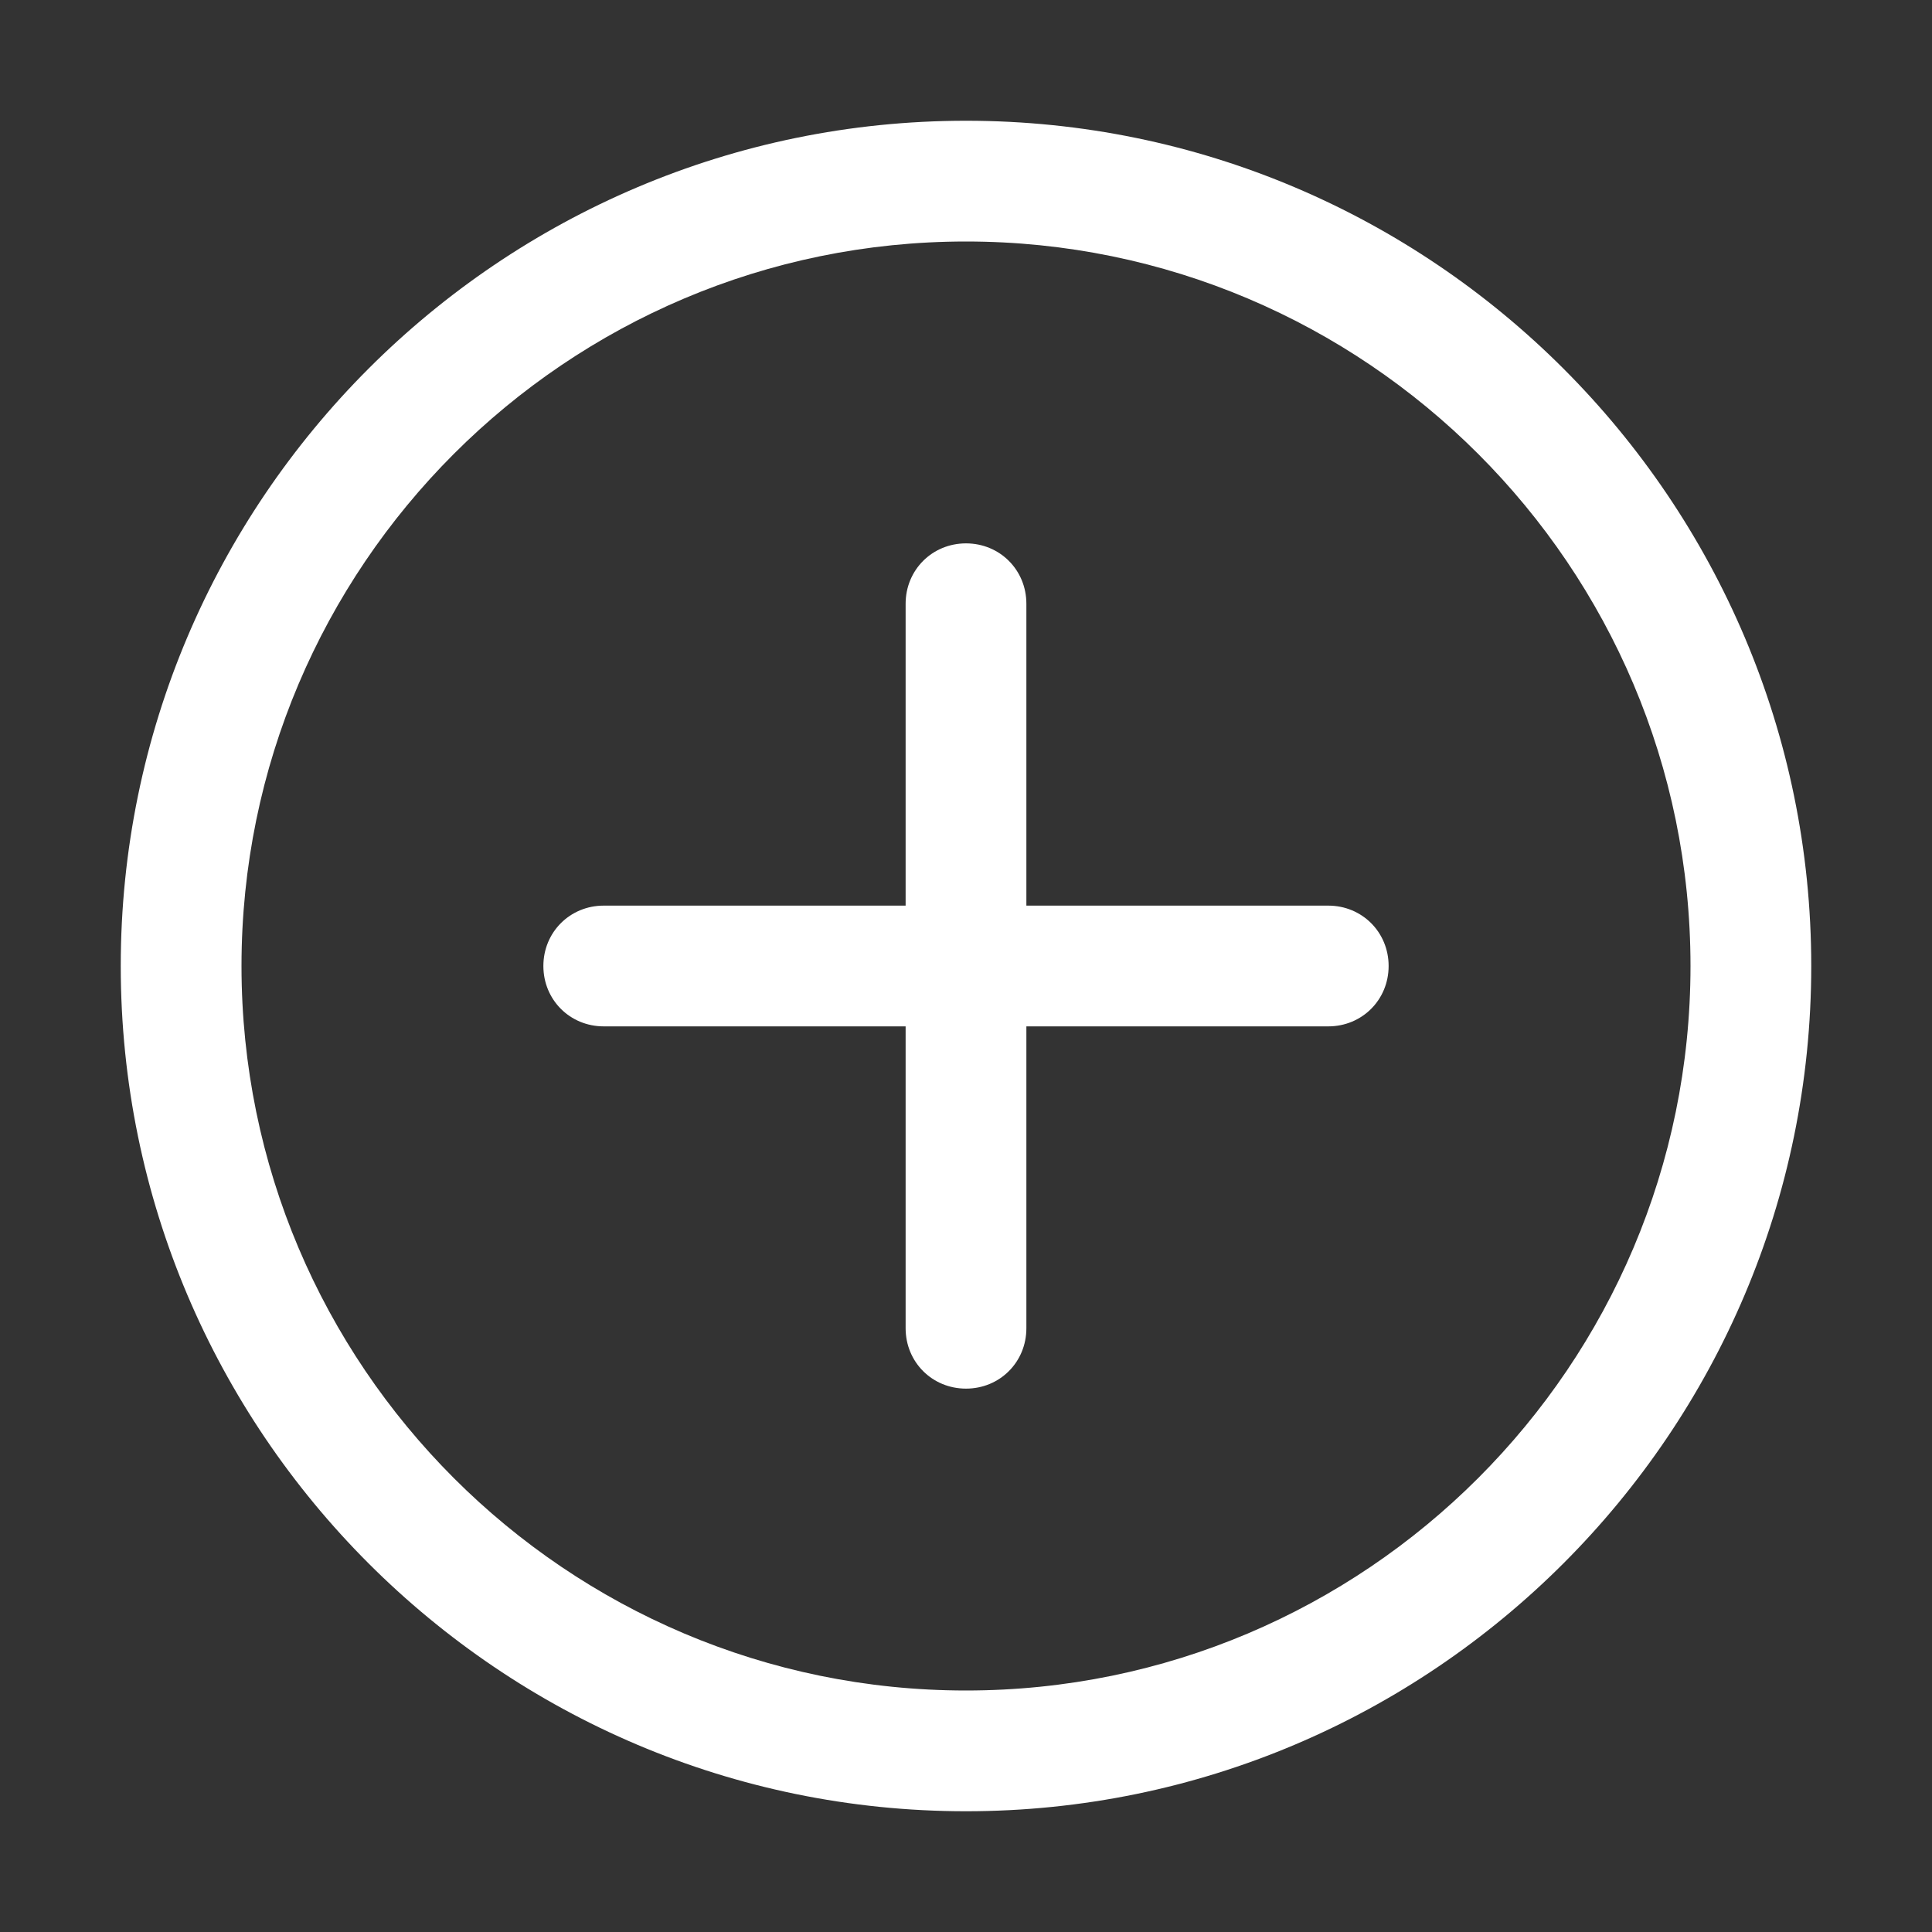
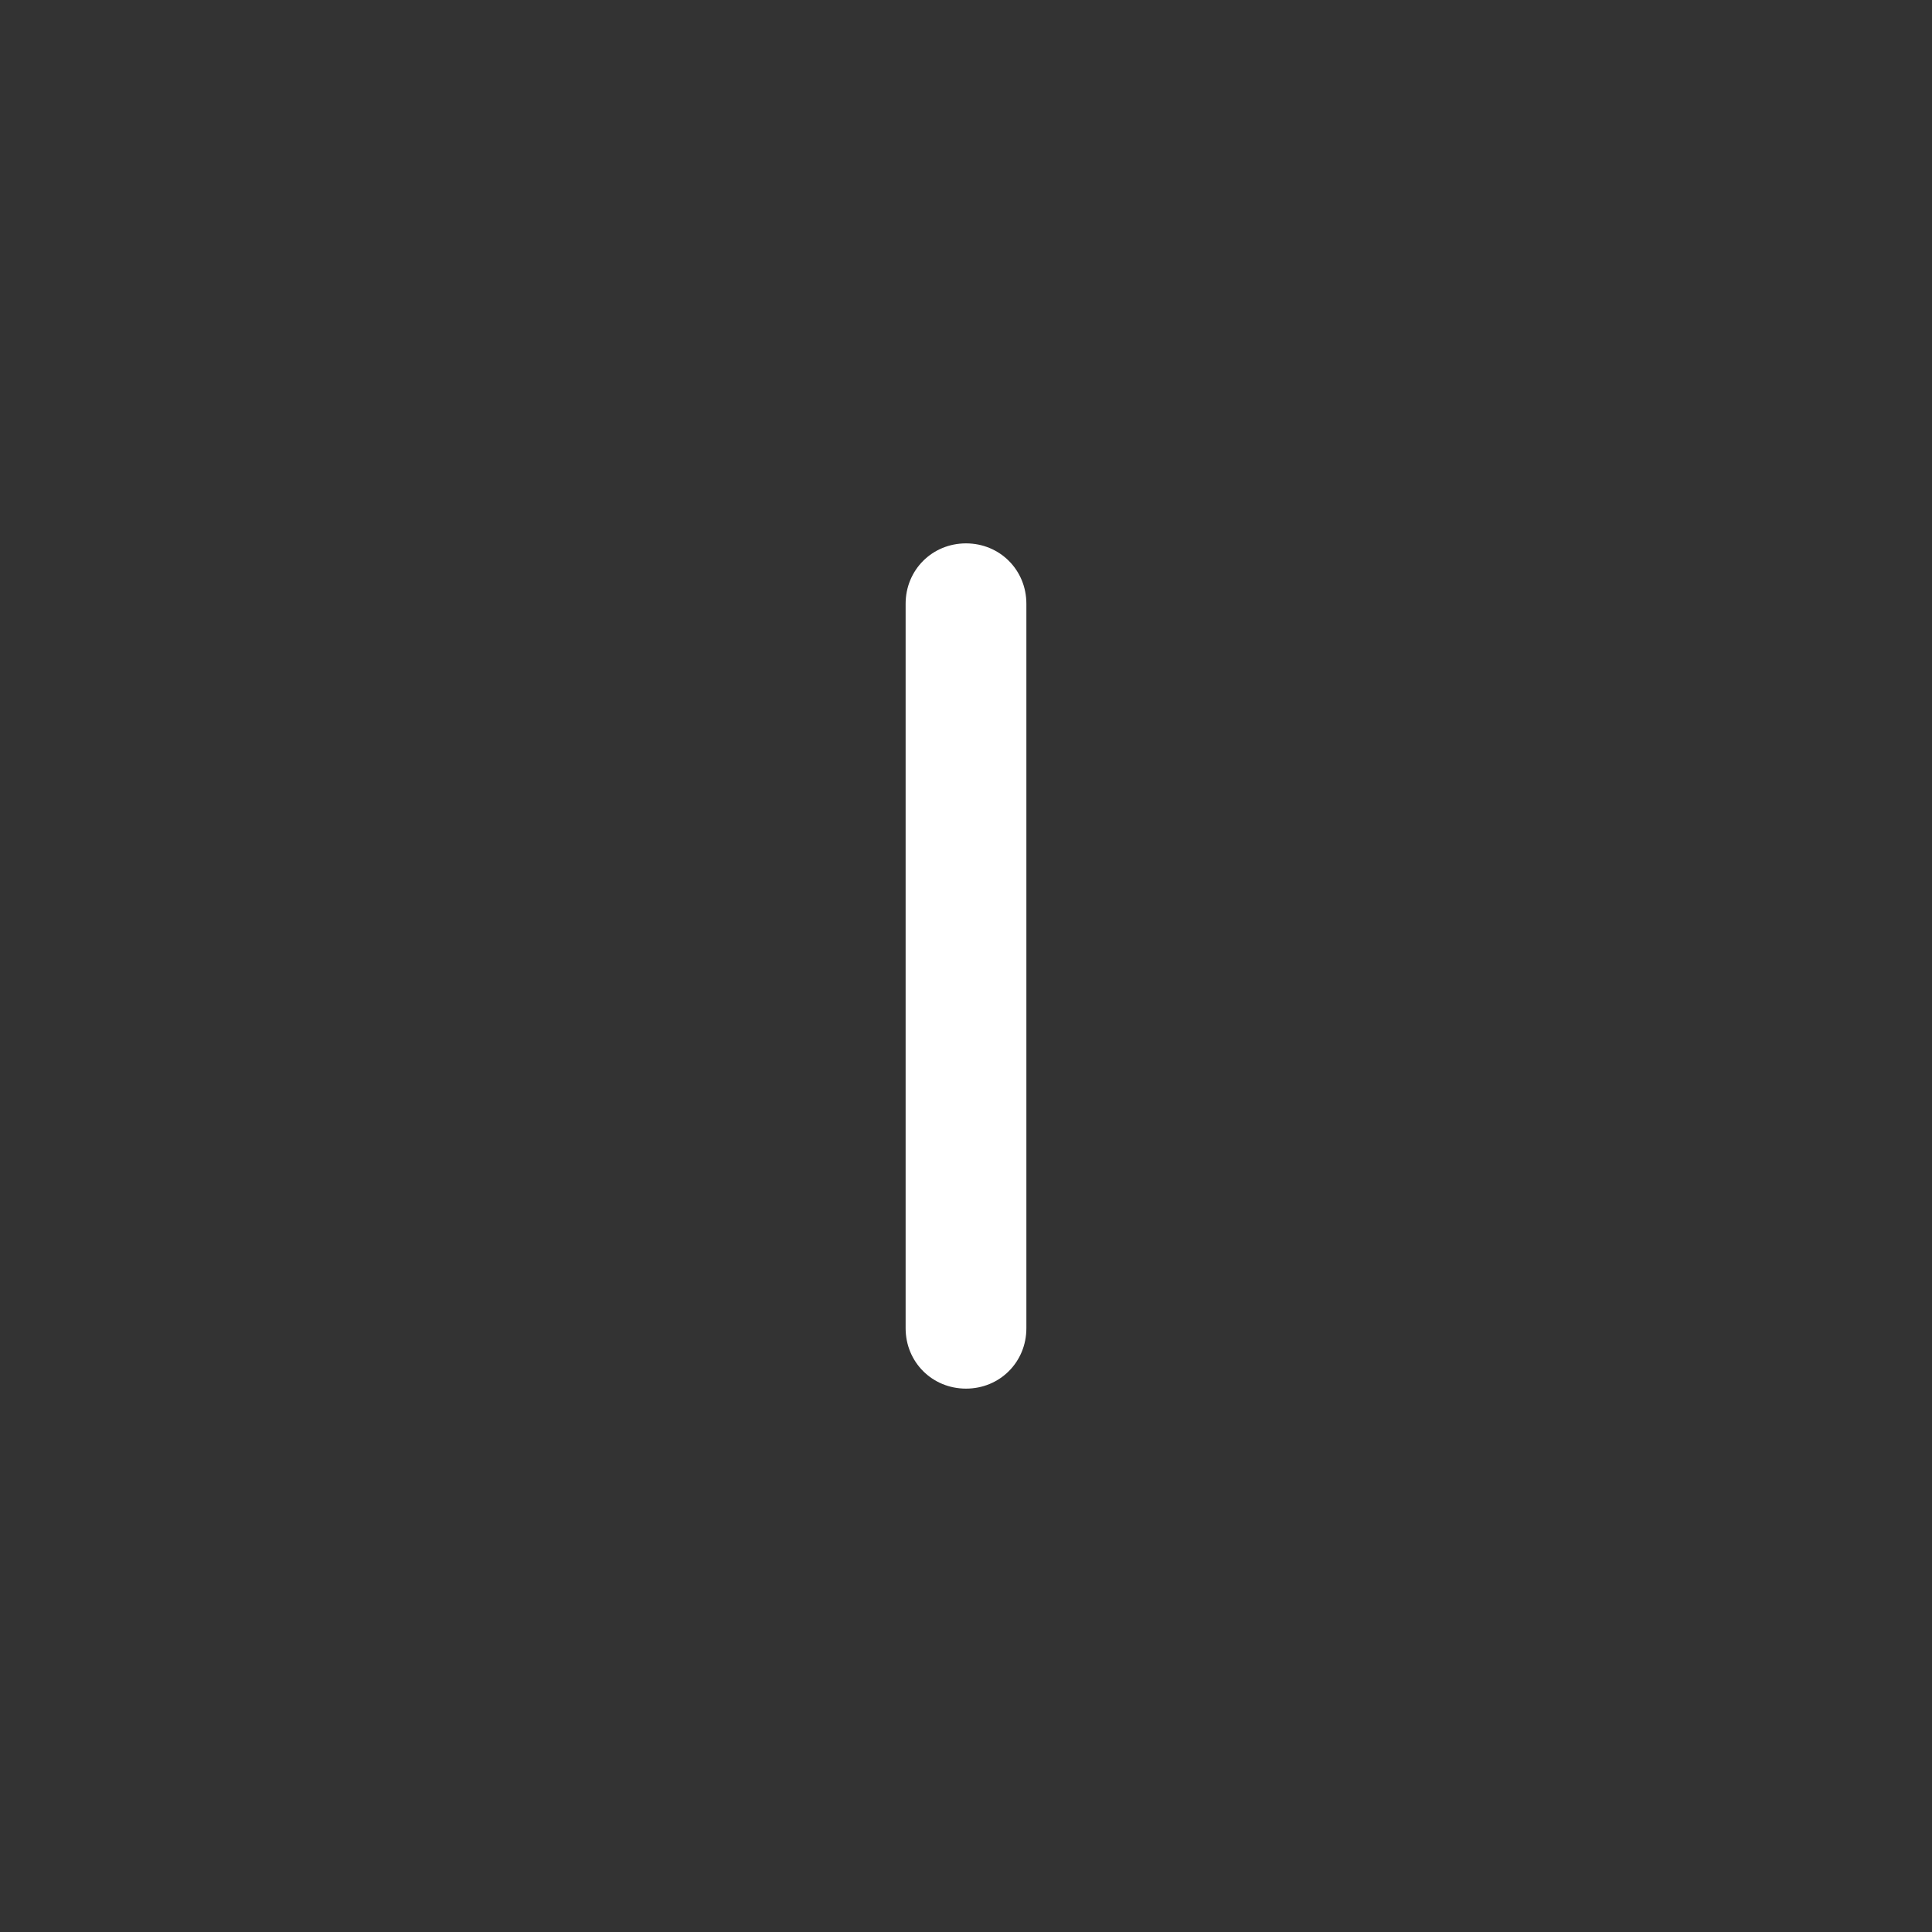
<svg xmlns="http://www.w3.org/2000/svg" width="24" height="24" viewBox="0 0 24 24" fill="none">
  <rect x="0" y="0" width="24" height="24" fill="#333333" stroke="none" />
-   <path d="M12 22.5C6.21 22.5 1.5 17.79 1.5 12C1.5 6.21 6.21 1.5 12 1.5C17.79 1.5 22.5 6.21 22.5 12C22.5 17.79 17.79 22.5 12 22.5ZM12 3C7.035 3 3 7.035 3 12C3 16.965 7.035 21 12 21C16.965 21 21 16.965 21 12C21 7.035 16.965 3 12 3Z" fill="white" />
  <path d="M12 17.25C11.58 17.25 11.25 16.92 11.25 16.5V7.5C11.25 7.08 11.58 6.75 12 6.75C12.42 6.75 12.75 7.08 12.75 7.5V16.5C12.75 16.92 12.42 17.25 12 17.25Z" fill="white" />
-   <path d="M16.5 12.75H7.5C7.08 12.75 6.75 12.42 6.75 12C6.75 11.58 7.08 11.25 7.5 11.25H16.5C16.92 11.25 17.25 11.58 17.25 12C17.25 12.42 16.92 12.75 16.5 12.75Z" fill="white" />
</svg>